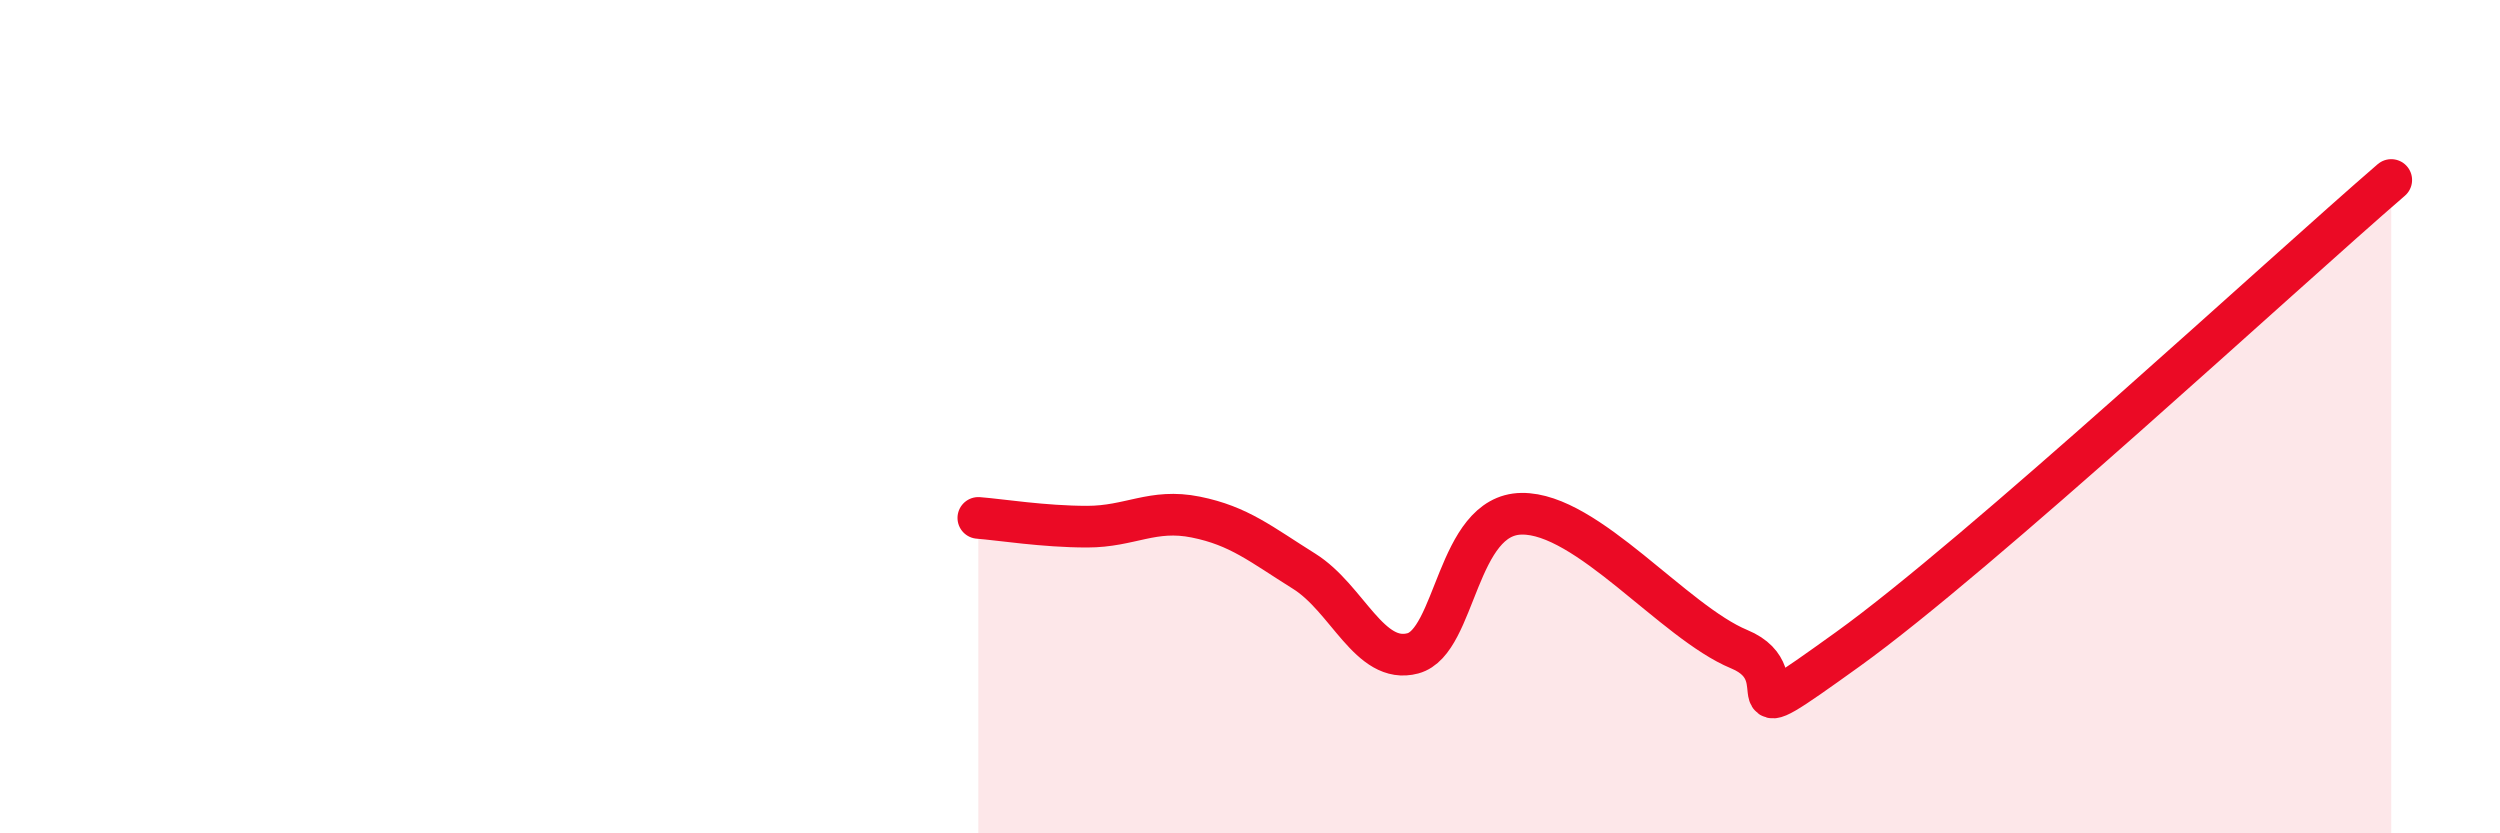
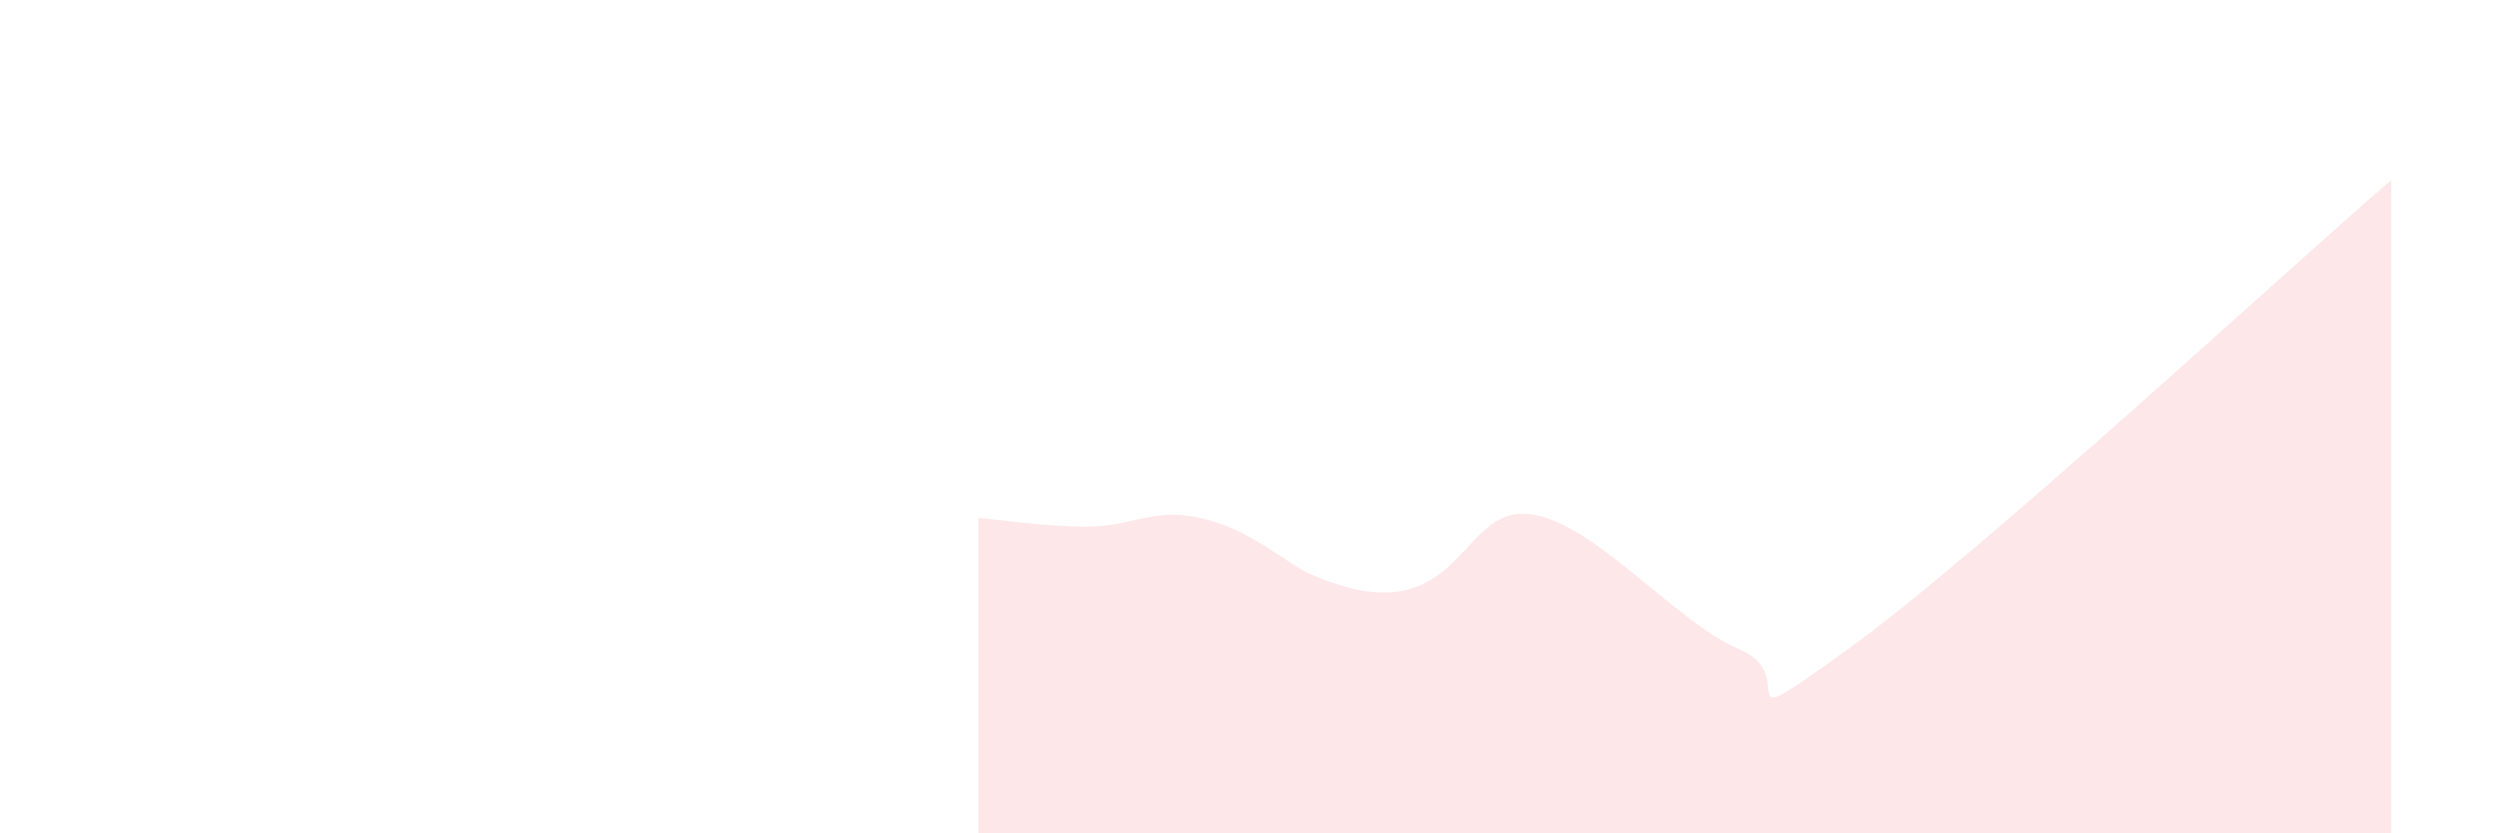
<svg xmlns="http://www.w3.org/2000/svg" width="60" height="20" viewBox="0 0 60 20">
-   <path d="M 23.48,12.43 C 24,12.47 25.05,12.64 26.09,12.64 C 27.13,12.64 27.66,12.2 28.7,12.41 C 29.74,12.62 30.26,13.06 31.3,13.71 C 32.34,14.36 32.87,15.96 33.91,15.68 C 34.95,15.4 34.95,12.35 36.52,12.33 C 38.09,12.31 40.17,14.93 41.74,15.58 C 43.31,16.23 41.22,17.83 44.35,15.58 C 47.48,13.33 54.78,6.57 57.39,4.32L57.39 20L23.48 20Z" fill="#EB0A25" opacity="0.1" stroke-linecap="round" stroke-linejoin="round" />
-   <path d="M 23.48,12.43 C 24,12.47 25.05,12.64 26.09,12.64 C 27.13,12.64 27.66,12.2 28.7,12.41 C 29.74,12.62 30.26,13.06 31.3,13.71 C 32.34,14.36 32.87,15.96 33.91,15.68 C 34.95,15.4 34.95,12.35 36.52,12.33 C 38.09,12.31 40.17,14.93 41.74,15.58 C 43.31,16.23 41.22,17.83 44.35,15.58 C 47.48,13.33 54.78,6.57 57.39,4.32" stroke="#EB0A25" stroke-width="1" fill="none" stroke-linecap="round" stroke-linejoin="round" />
+   <path d="M 23.48,12.43 C 24,12.47 25.05,12.64 26.09,12.64 C 27.13,12.64 27.66,12.2 28.7,12.41 C 29.74,12.62 30.26,13.06 31.3,13.71 C 34.95,15.4 34.95,12.35 36.52,12.33 C 38.09,12.31 40.17,14.93 41.74,15.58 C 43.31,16.23 41.22,17.83 44.35,15.58 C 47.48,13.33 54.78,6.57 57.39,4.32L57.39 20L23.48 20Z" fill="#EB0A25" opacity="0.1" stroke-linecap="round" stroke-linejoin="round" />
</svg>